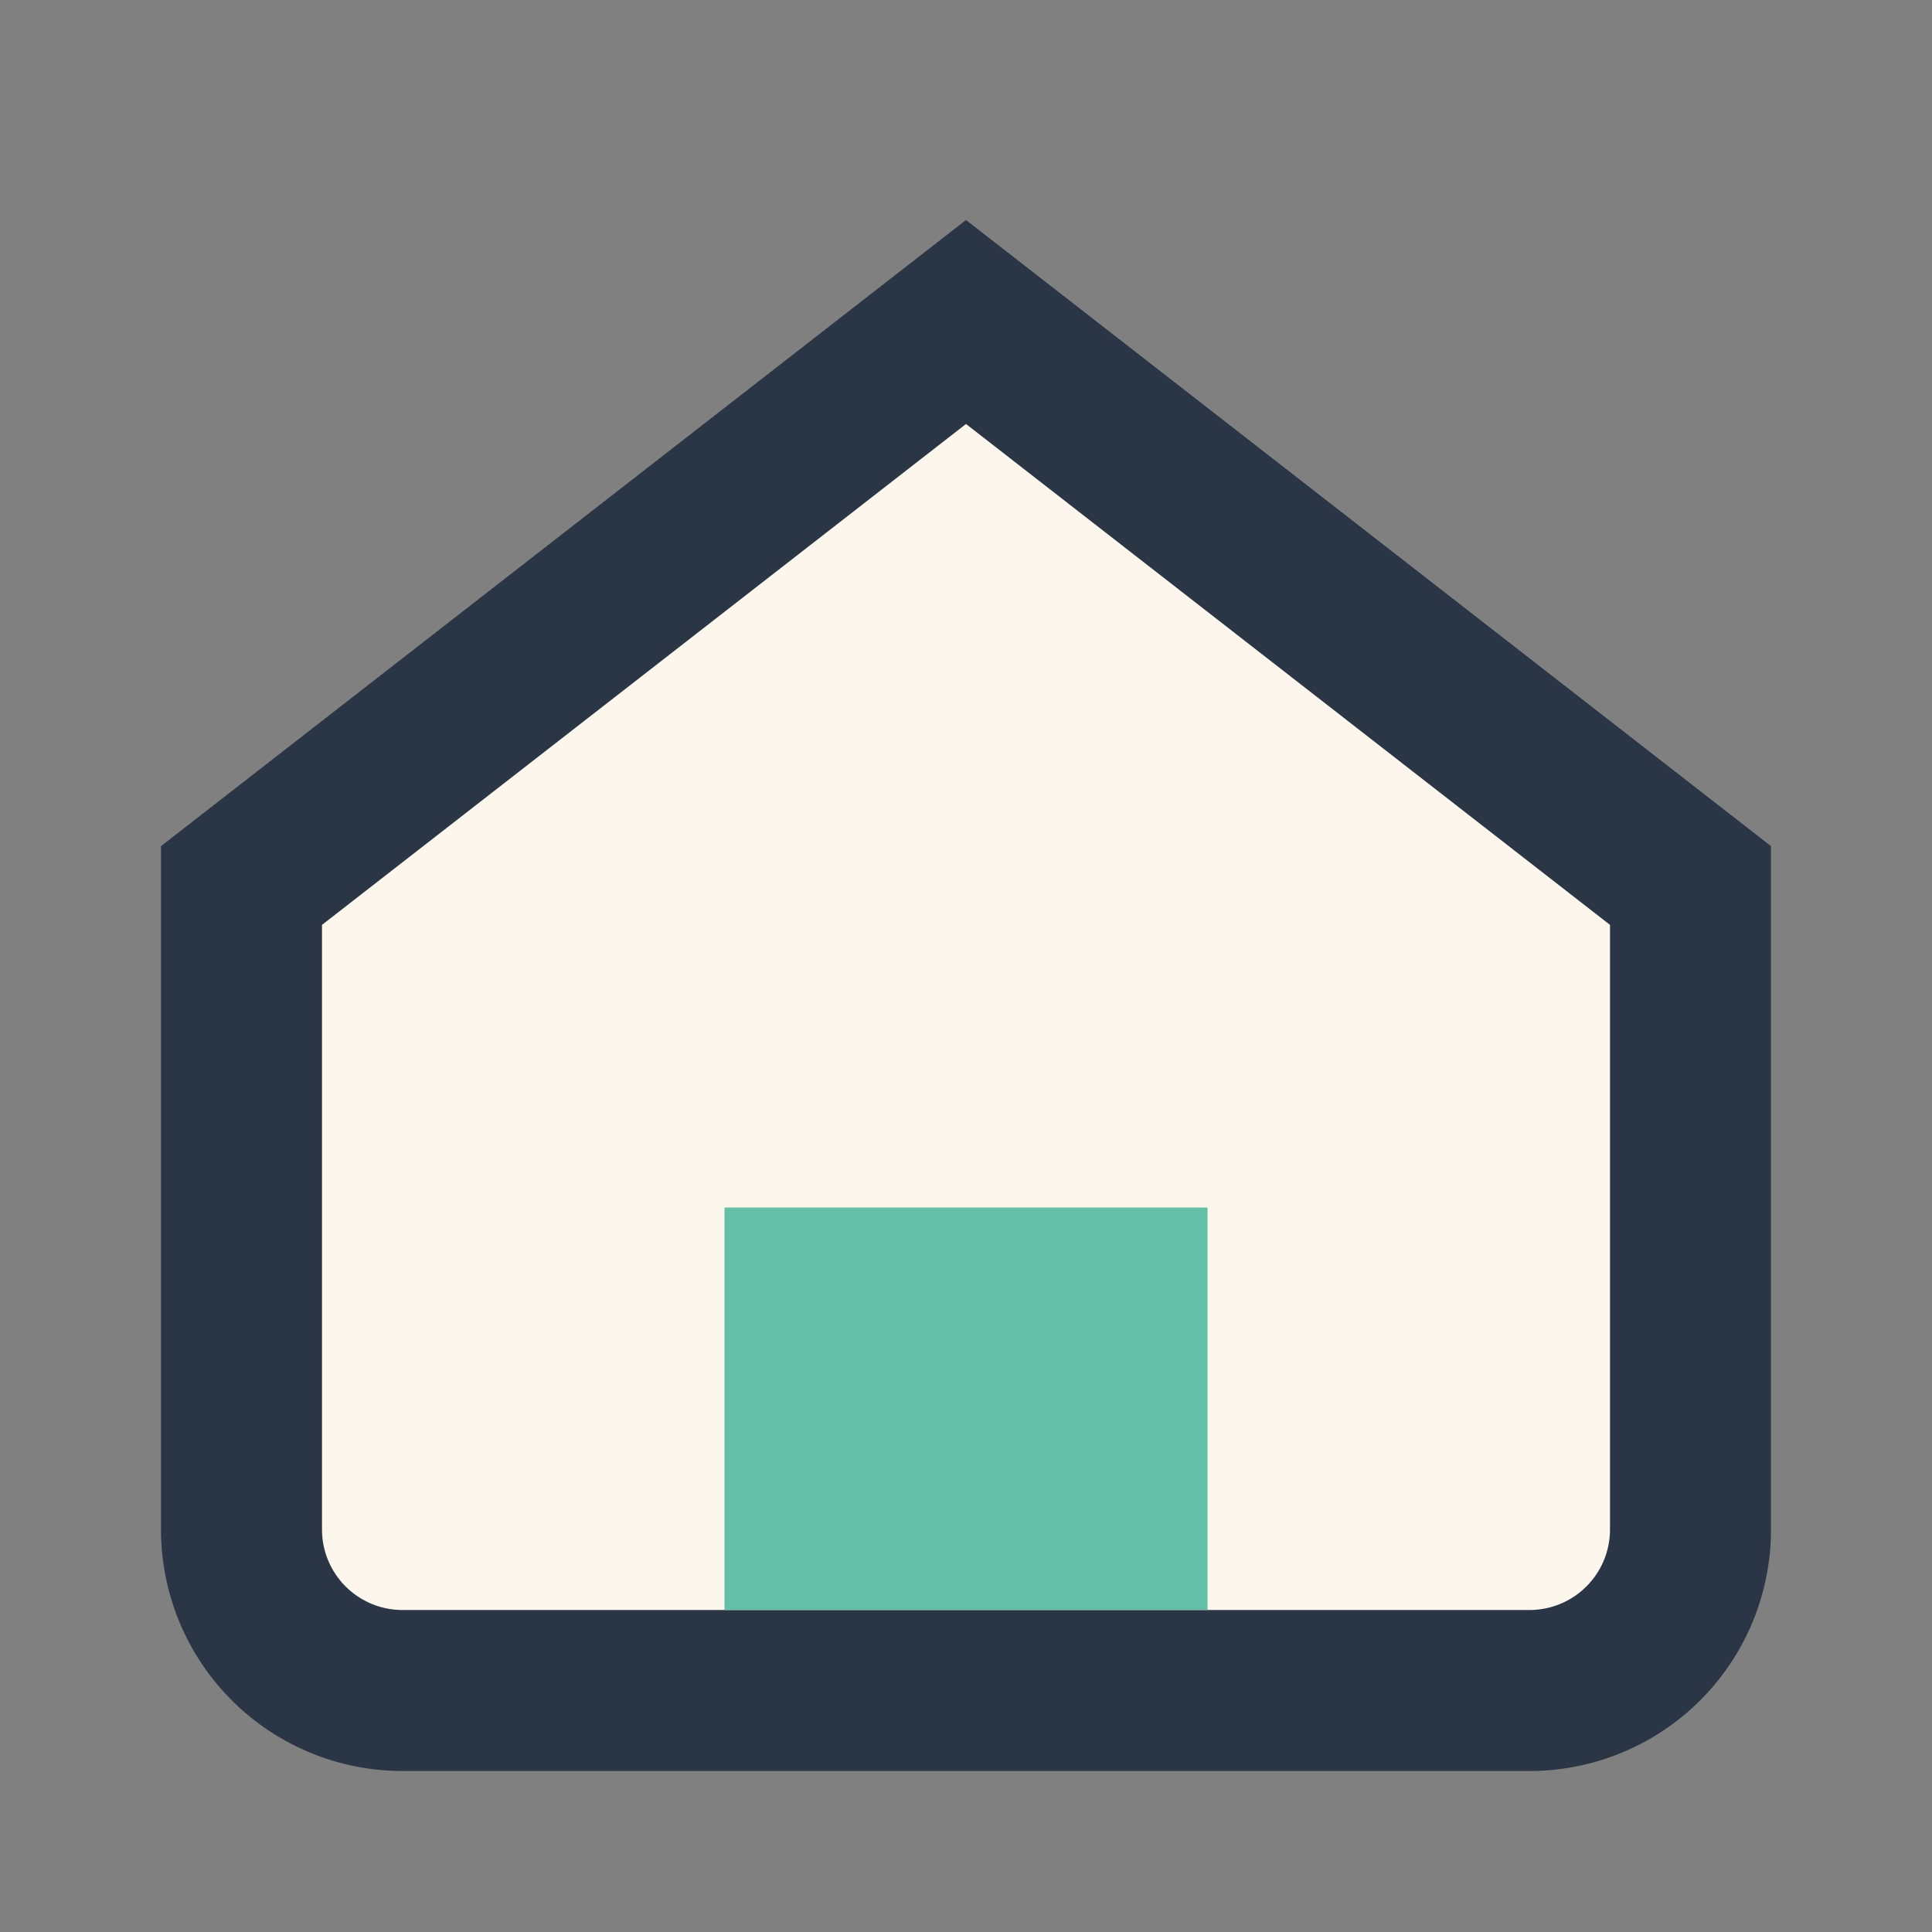
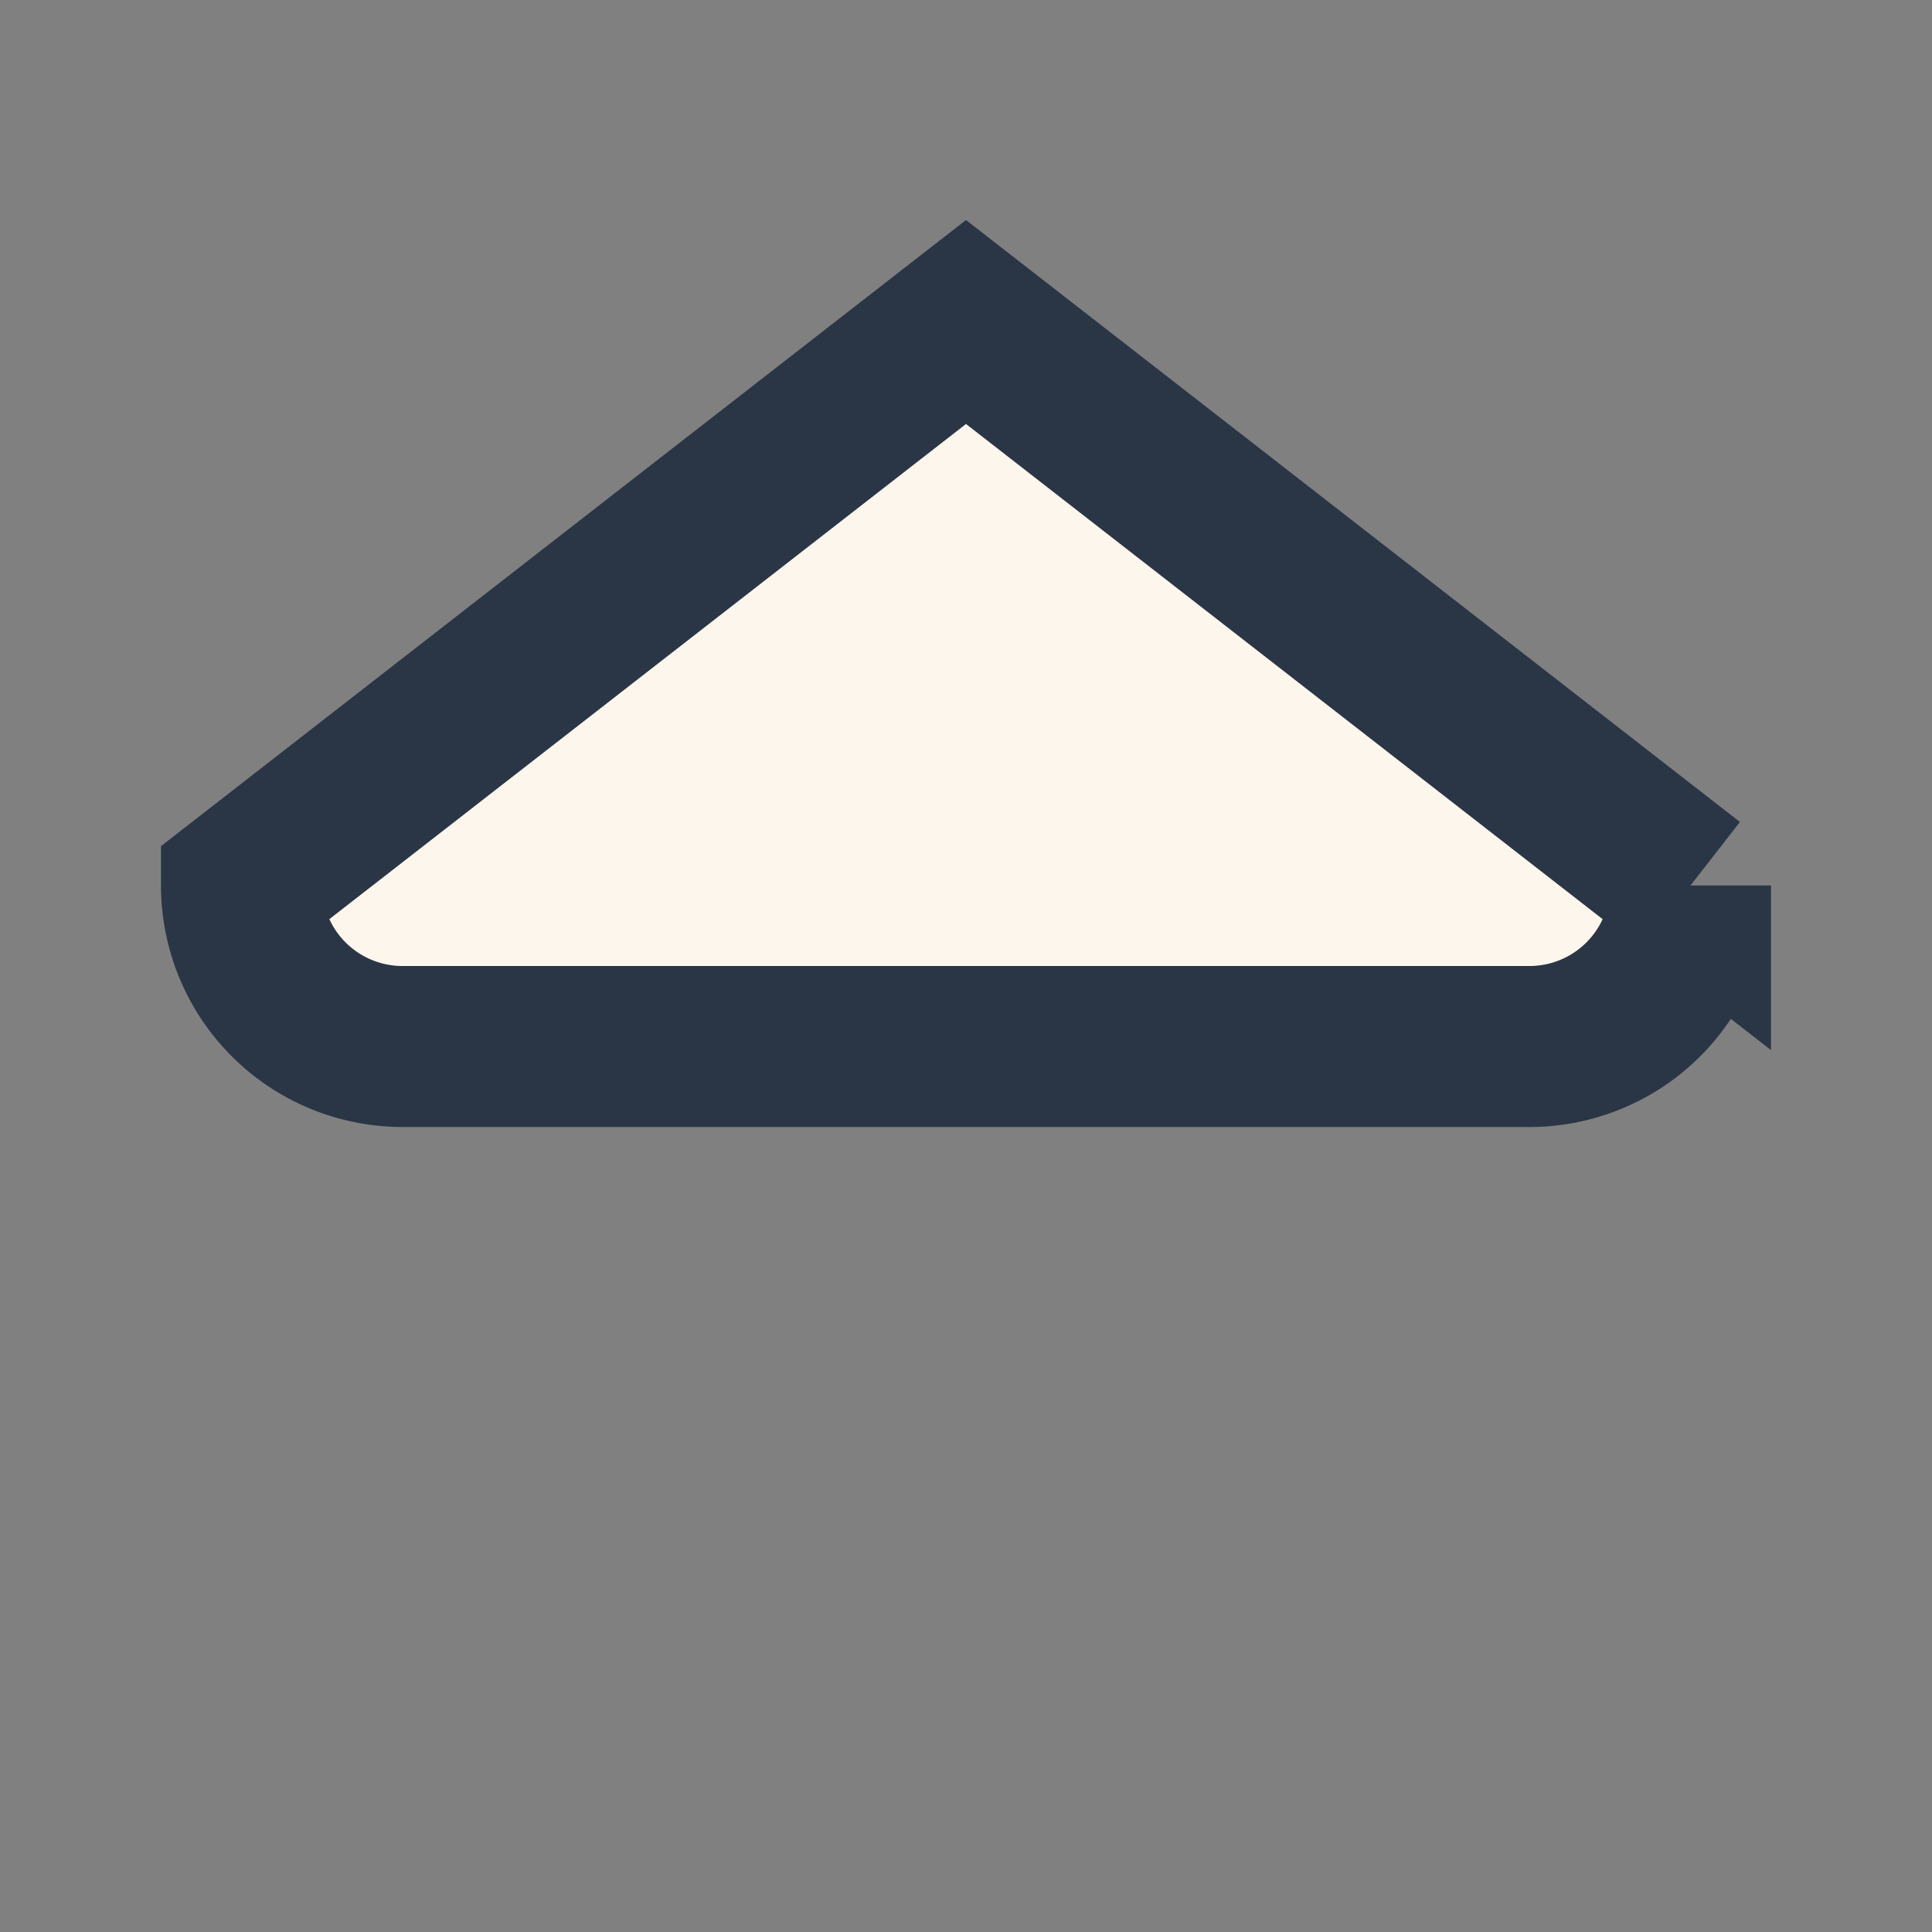
<svg xmlns="http://www.w3.org/2000/svg" width="24" height="24" viewBox="0 0 24 24">
  <rect x="0" y="0" width="24" height="24" fill="#808080" stroke="none" />
-   <path d="M3 11L12 4l9 7v8a2 2 0 0 1-2 2H5a2 2 0 0 1-2-2z" fill="#FDF6EC" stroke="#2A3646" stroke-width="2" />
-   <rect x="9" y="15" width="6" height="5" fill="#65BFA6" />
+   <path d="M3 11L12 4l9 7a2 2 0 0 1-2 2H5a2 2 0 0 1-2-2z" fill="#FDF6EC" stroke="#2A3646" stroke-width="2" />
</svg>